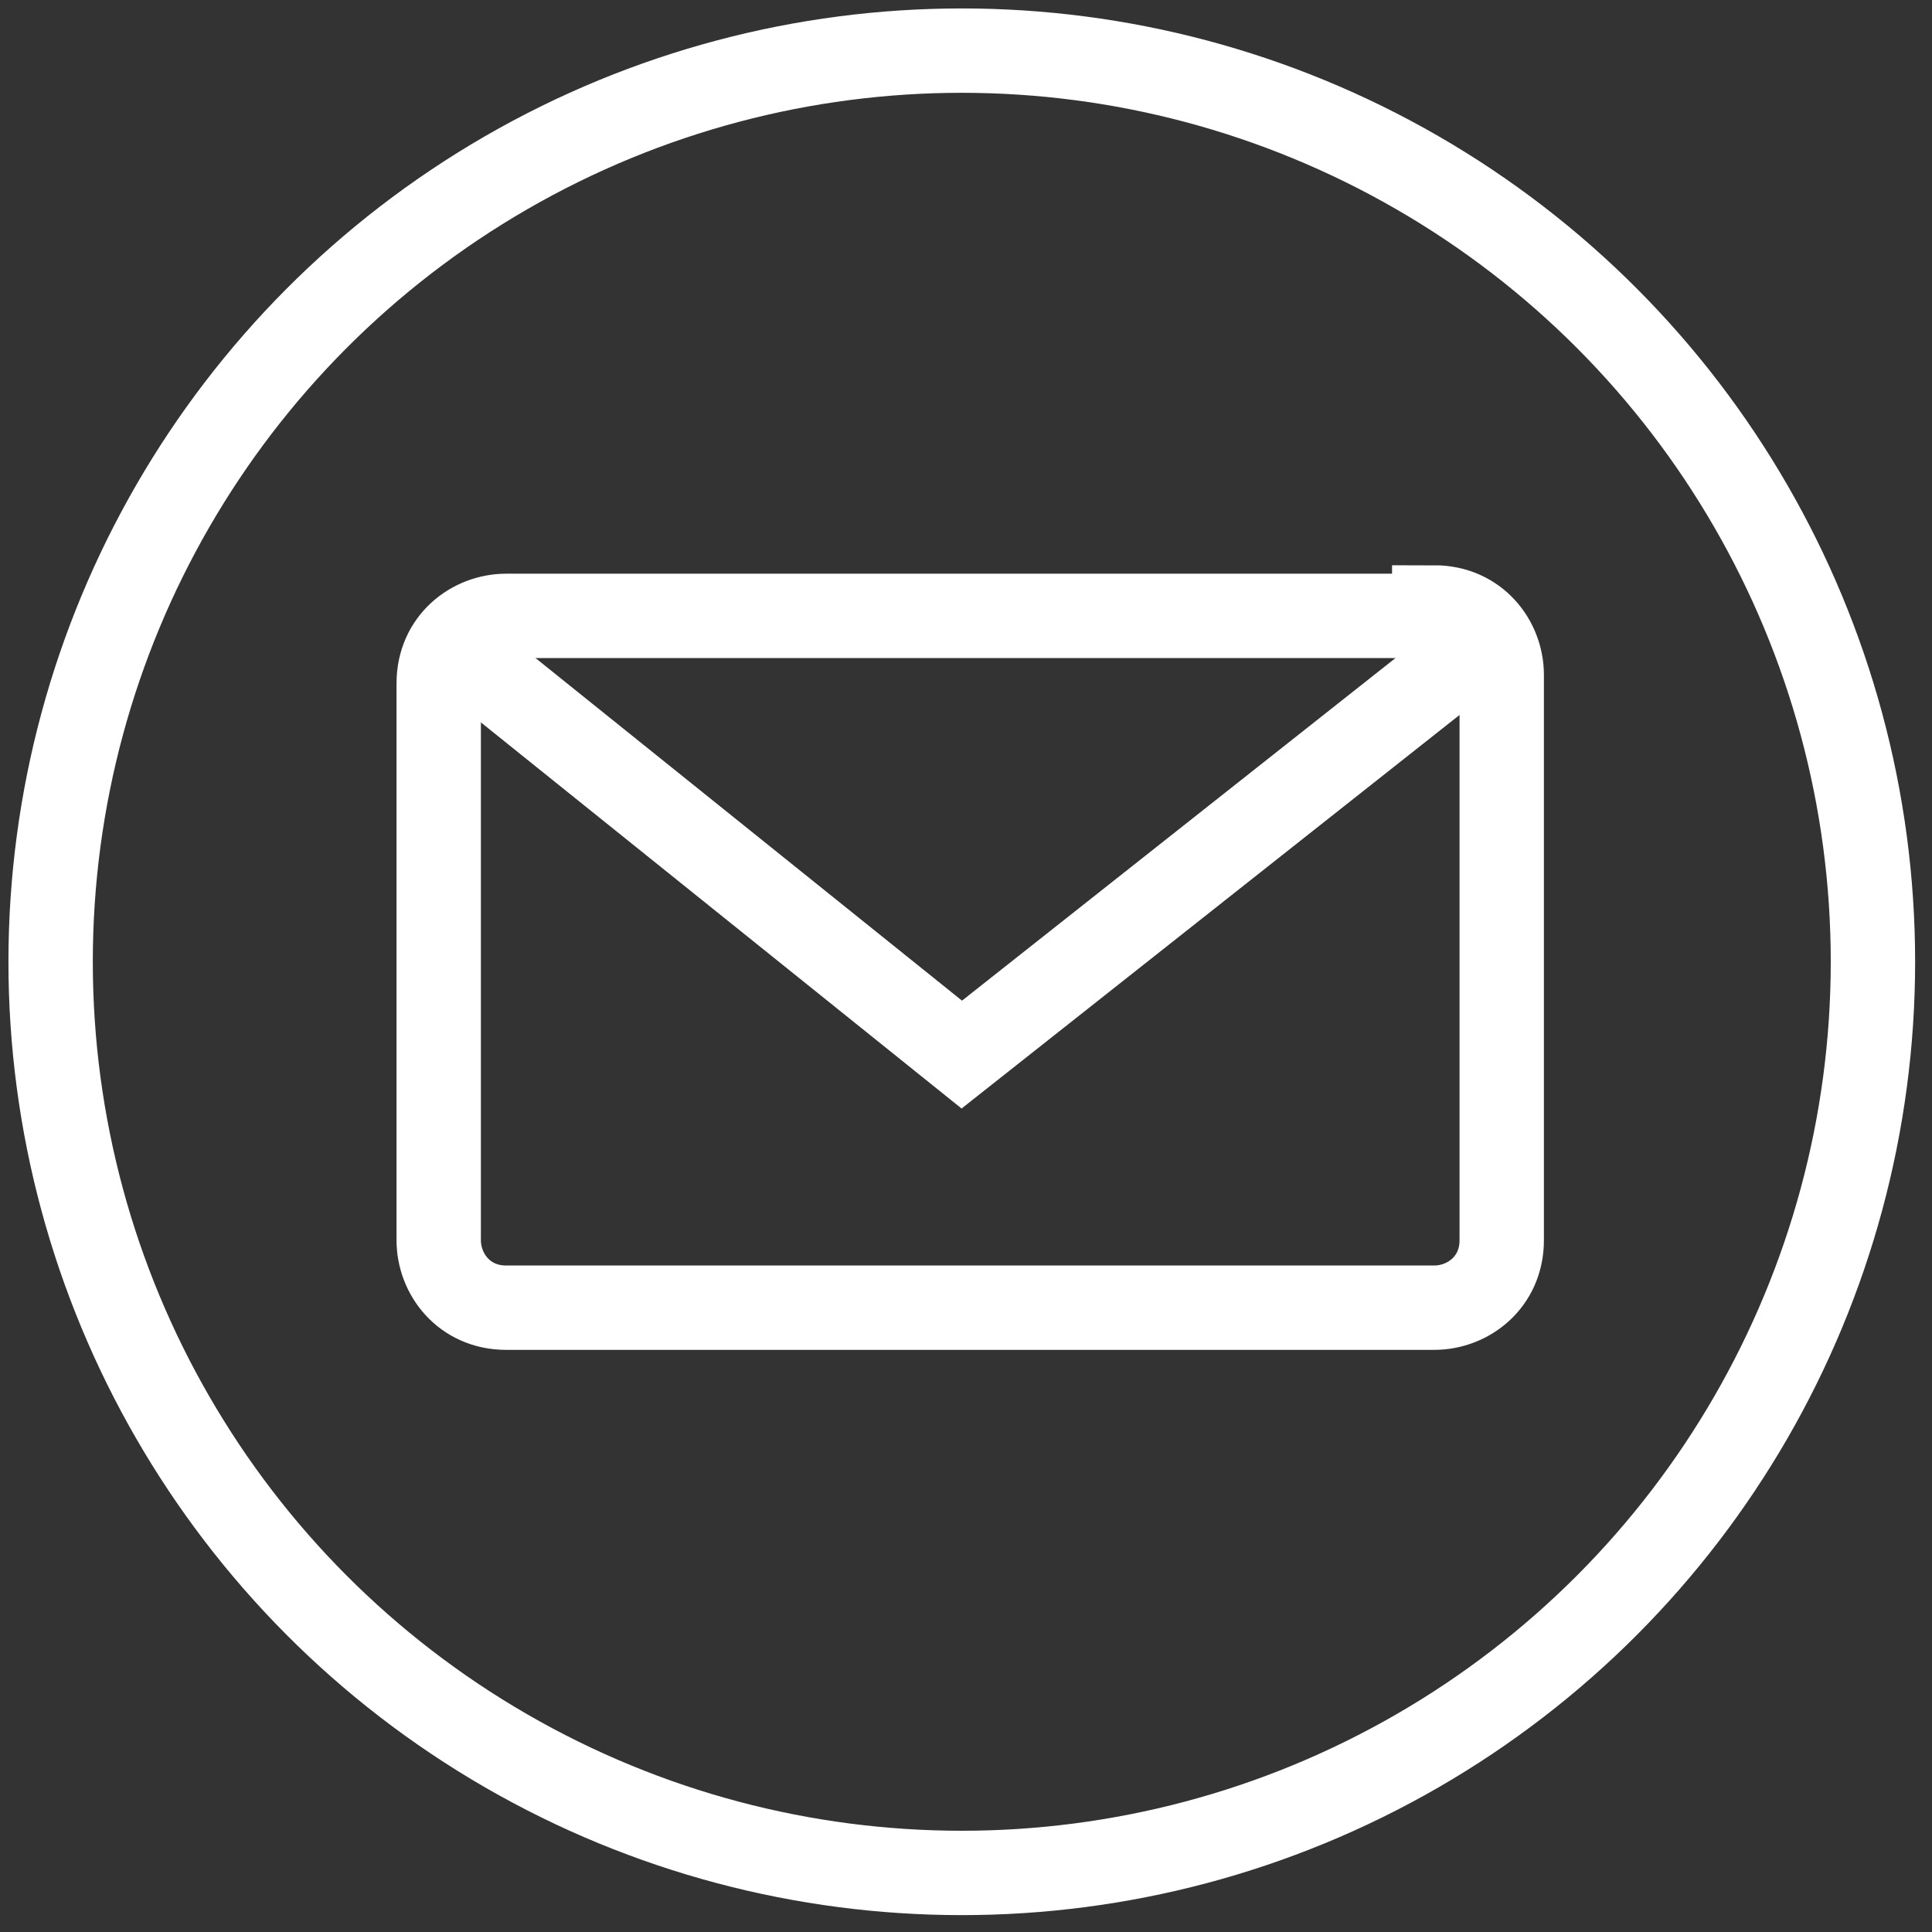
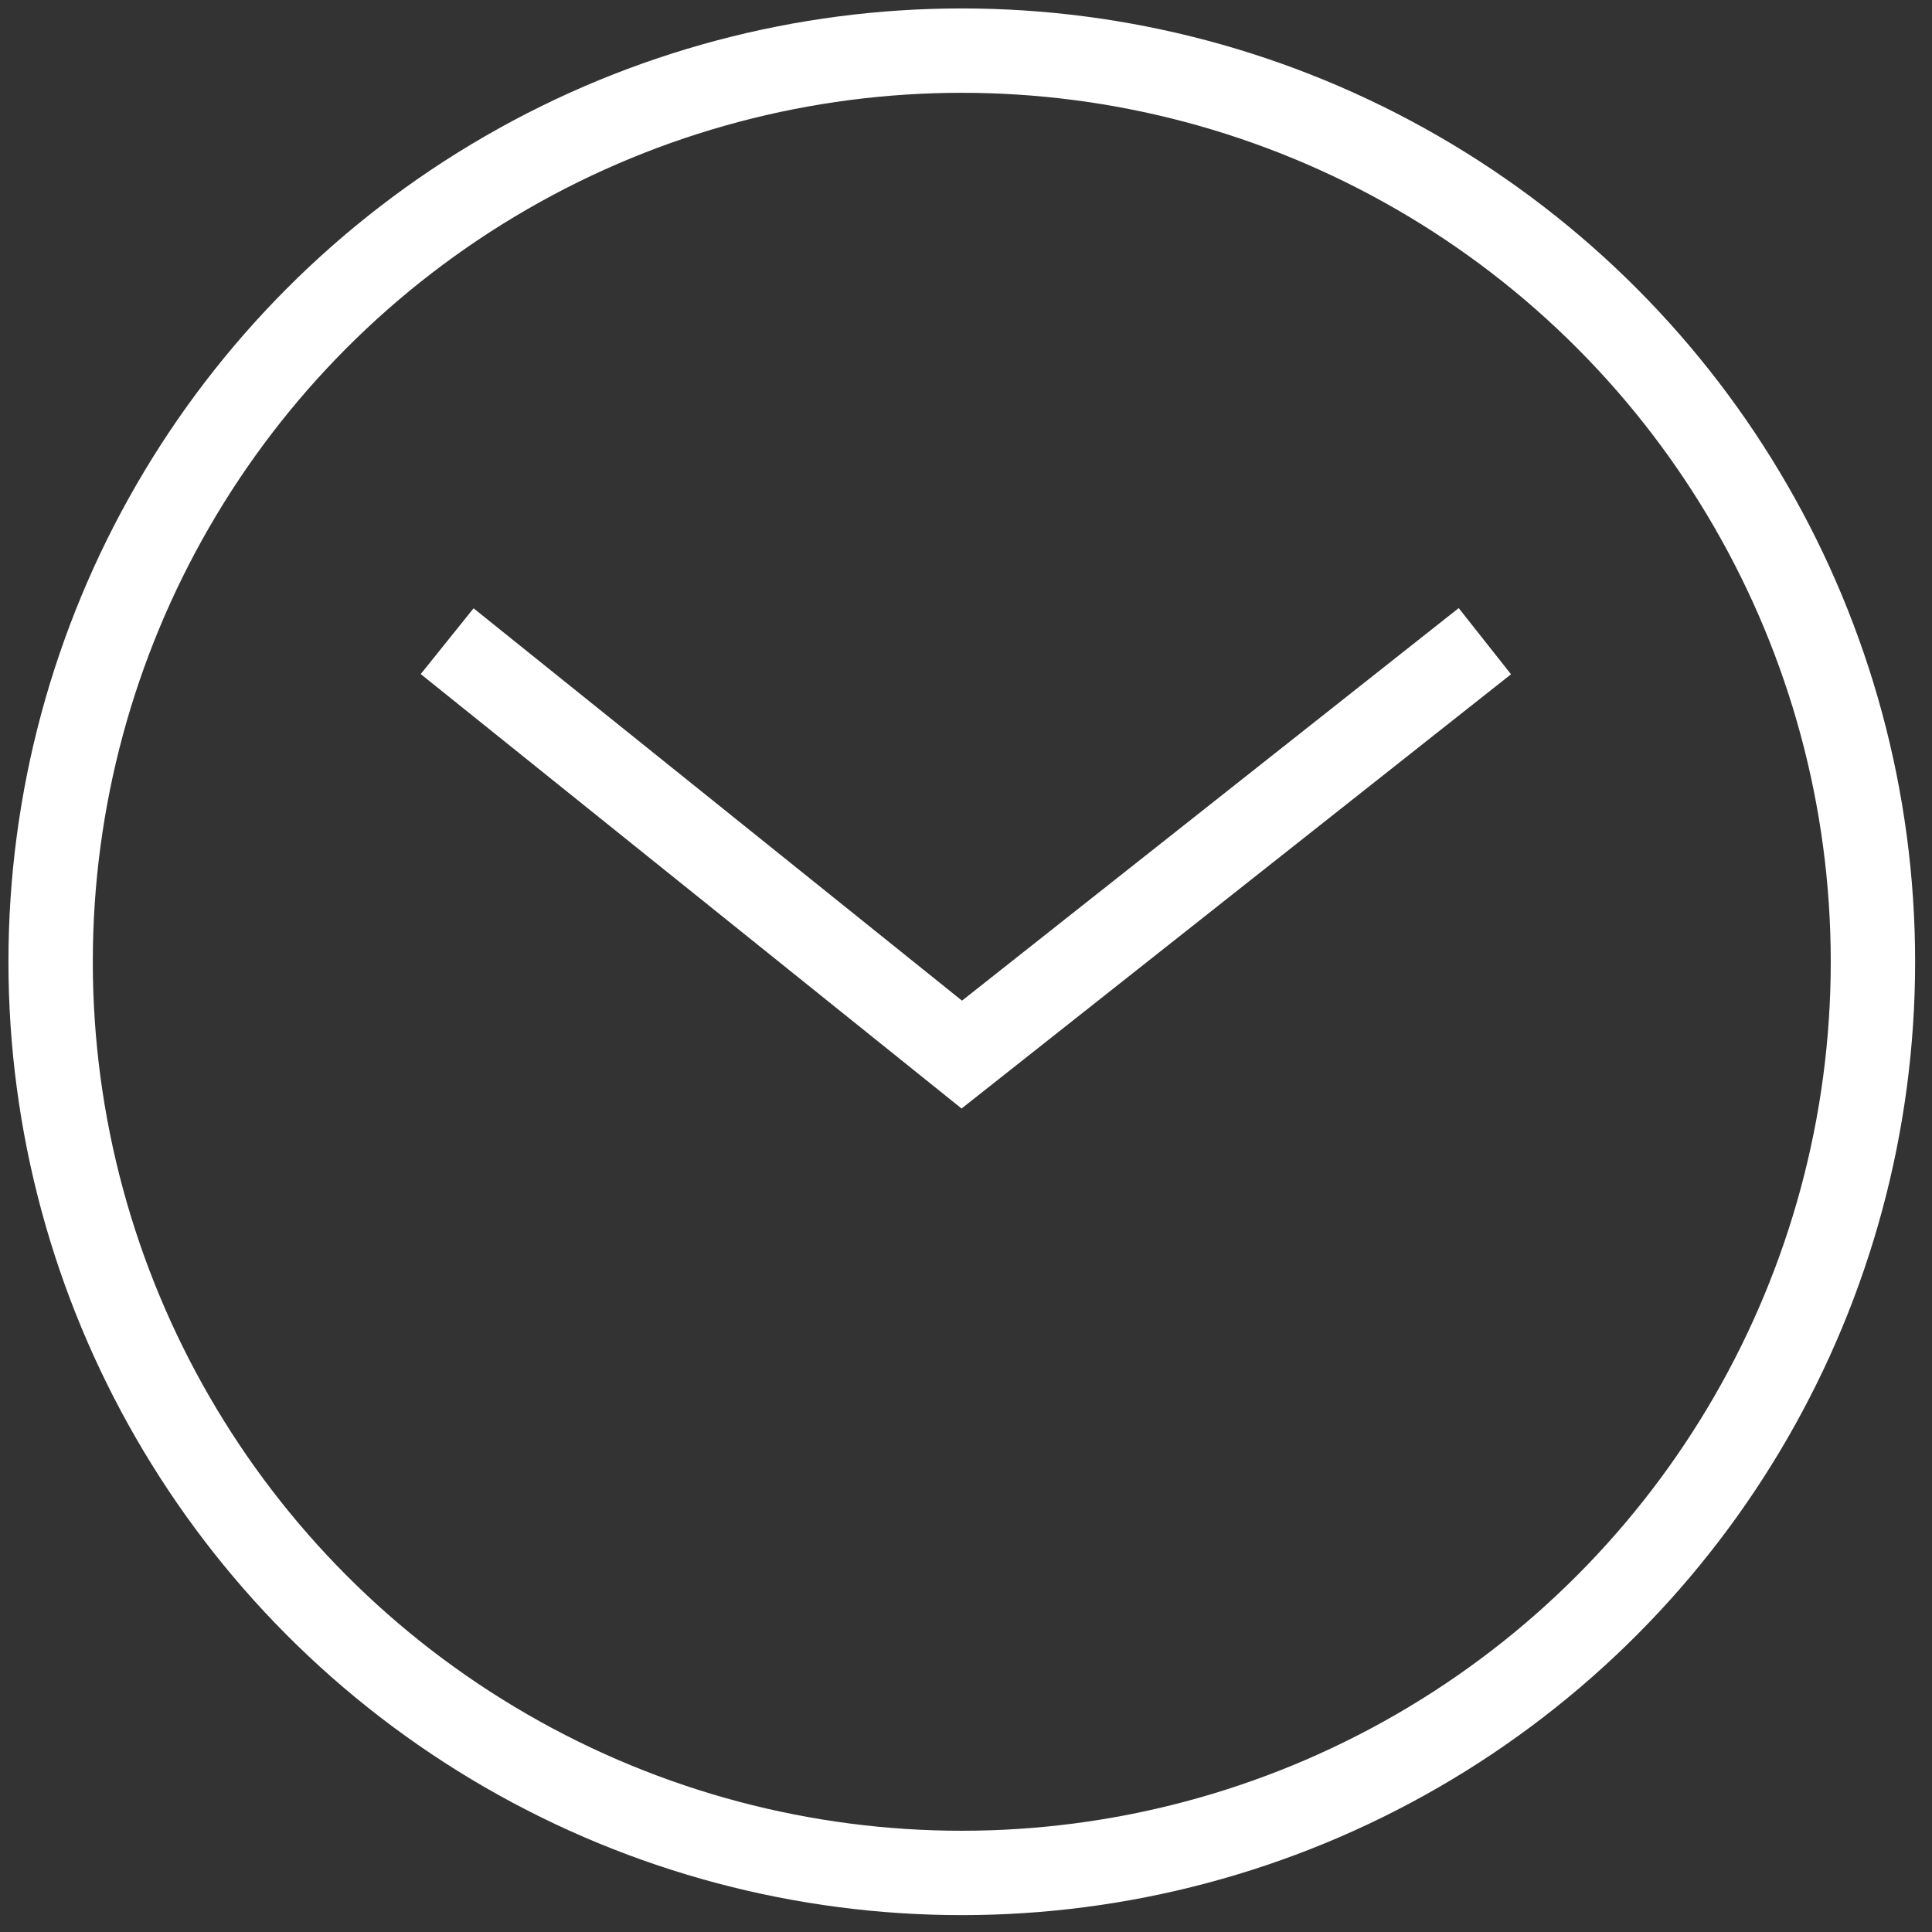
<svg xmlns="http://www.w3.org/2000/svg" version="1.1" id="Layer_1" x="0px" y="0px" width="22.9px" height="22.9px" viewBox="0 0 22.9 22.9" style="enable-background:new 0 0 22.9 22.9;" xml:space="preserve">
  <rect x="0" y="0" width="22.9" height="22.9" fill="#333333" stroke="none" />
  <style type="text/css">
	.st0{fill:none;stroke:#ffffff;stroke-width:1;stroke-miterlimit:10;}
</style>
  <g>
    <circle class="st0" cx="11.4" cy="11.4" r="10.8" />
    <g>
-       <path class="st0" d="M17,7.2c0.5,0,0.8,0.4,0.8,0.8v6.7c0,0.5-0.4,0.8-0.8,0.8h-11c-0.5,0-0.8-0.4-0.8-0.8V8.1    c0-0.5,0.4-0.8,0.8-0.8H17z" />
      <polyline class="st0" points="17.6,7.6 11.4,12.5 5.3,7.6   " />
    </g>
  </g>
</svg>